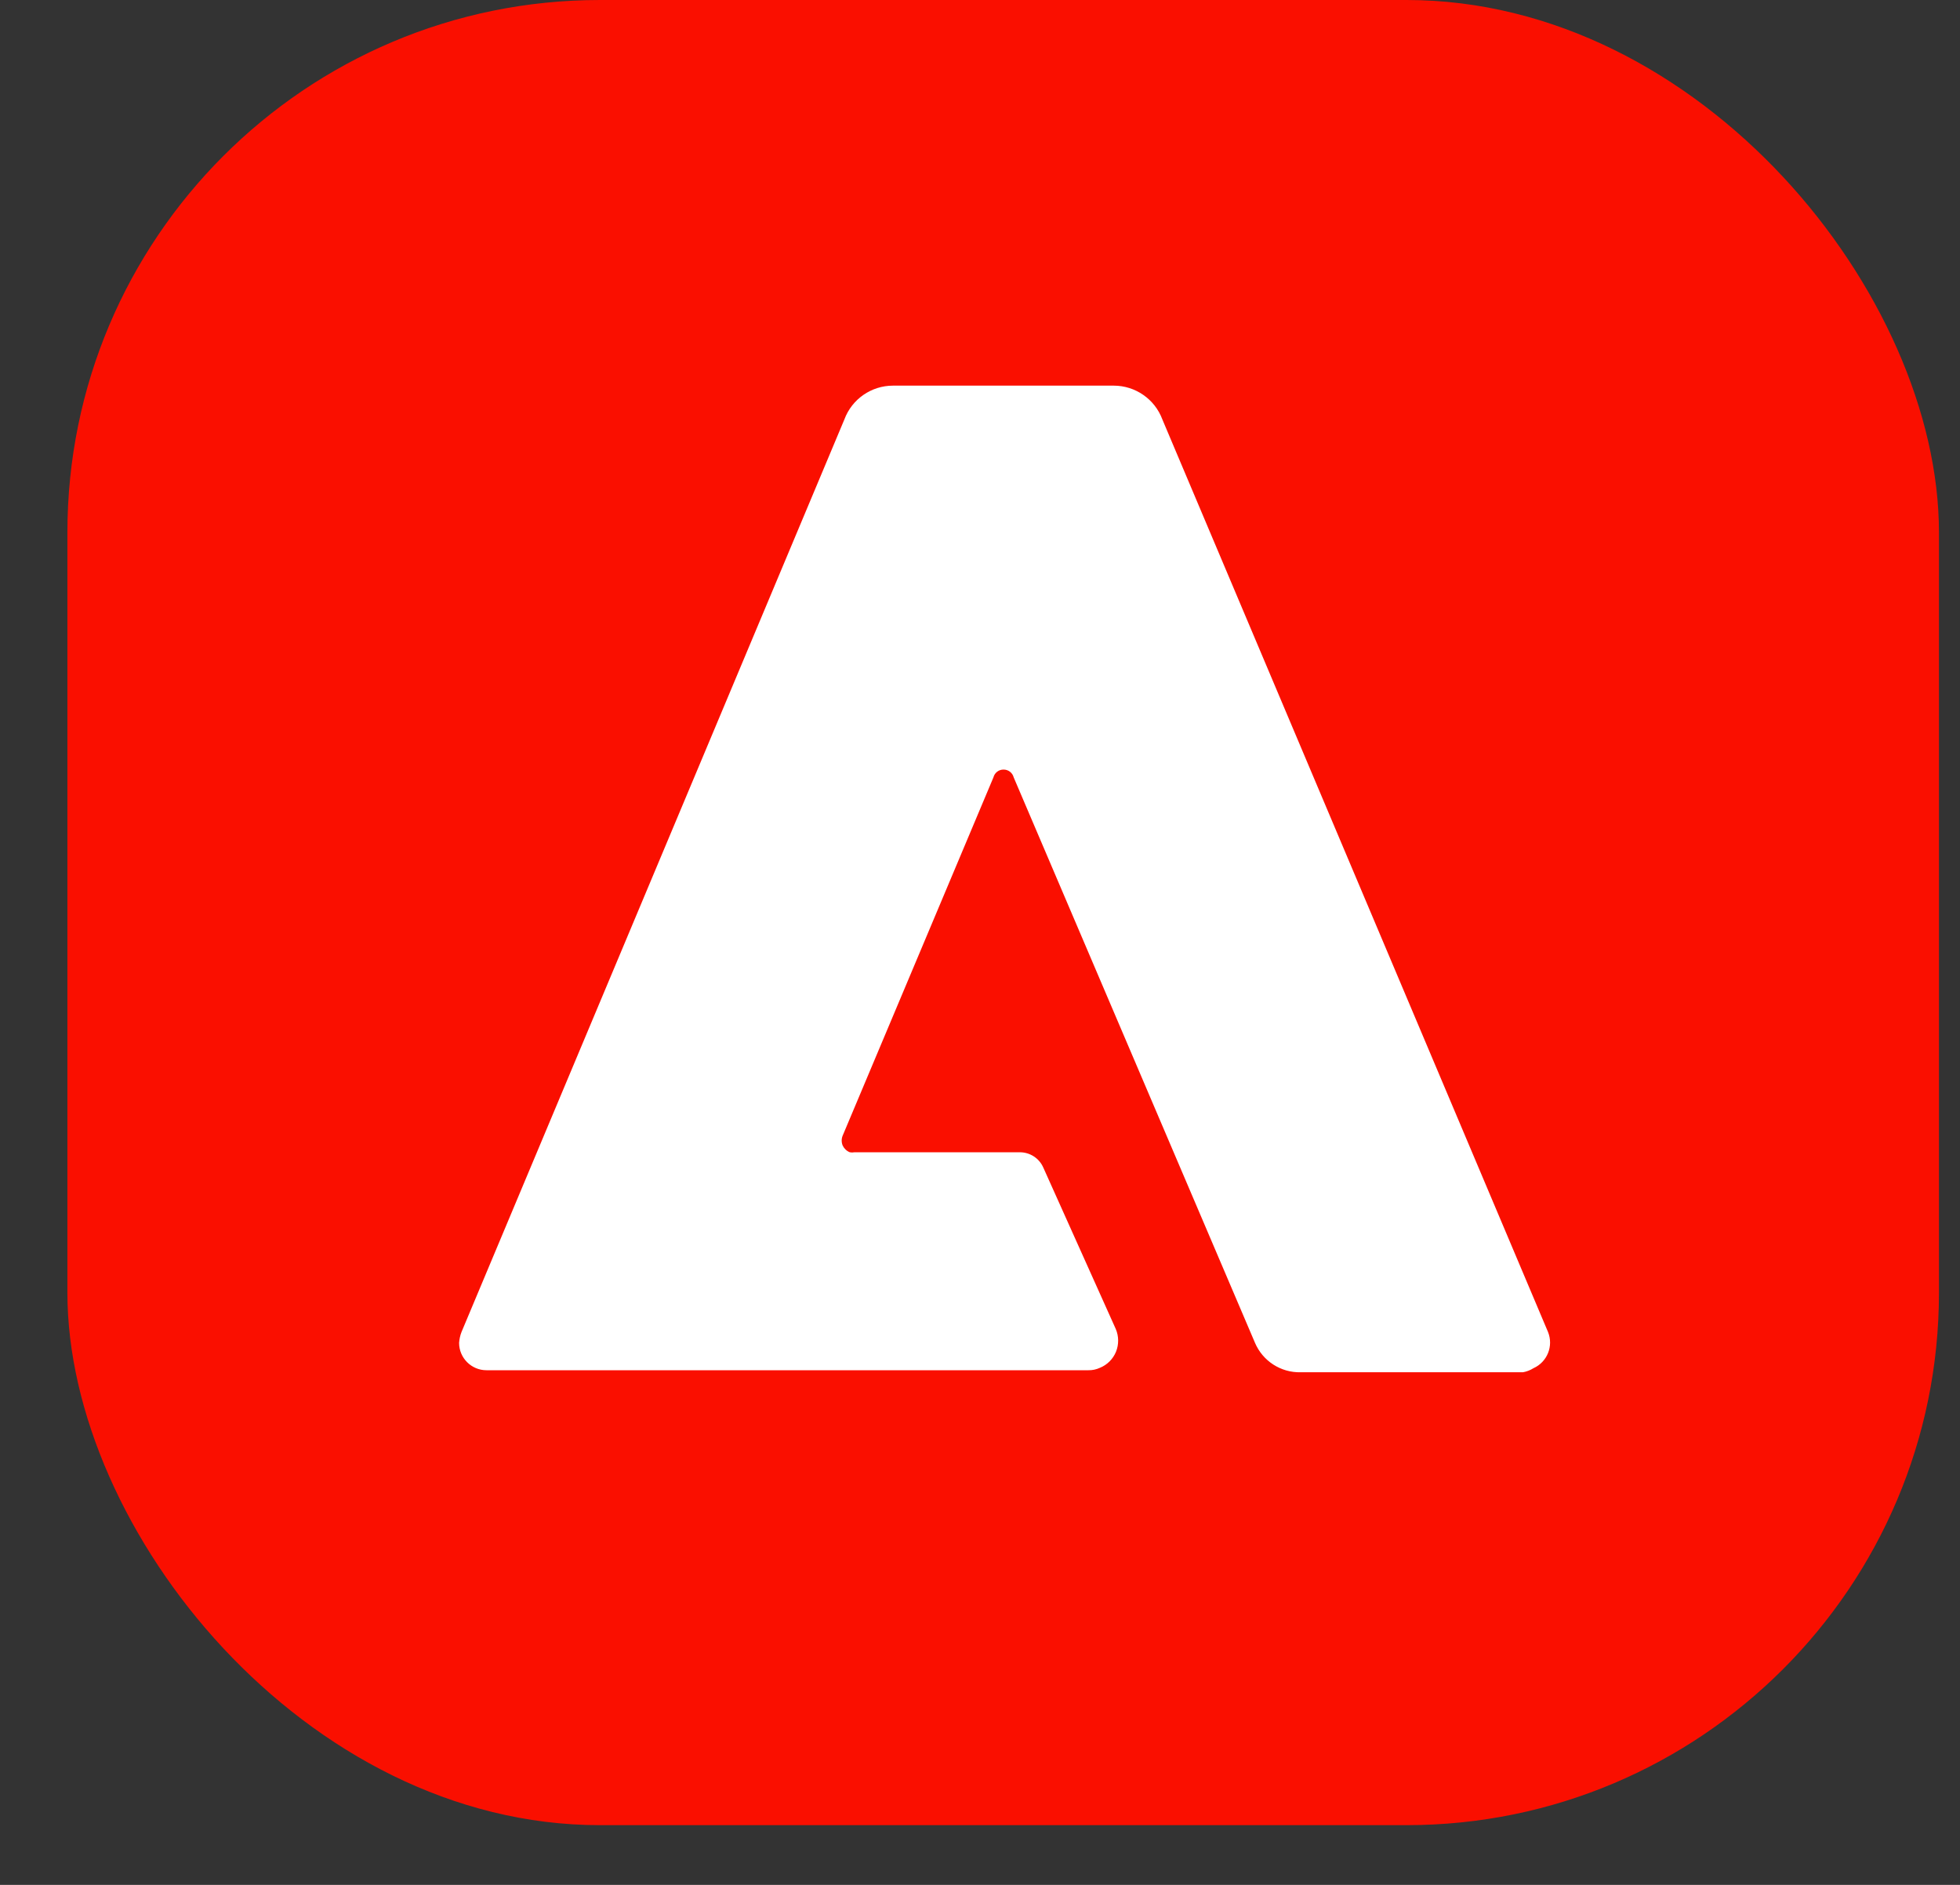
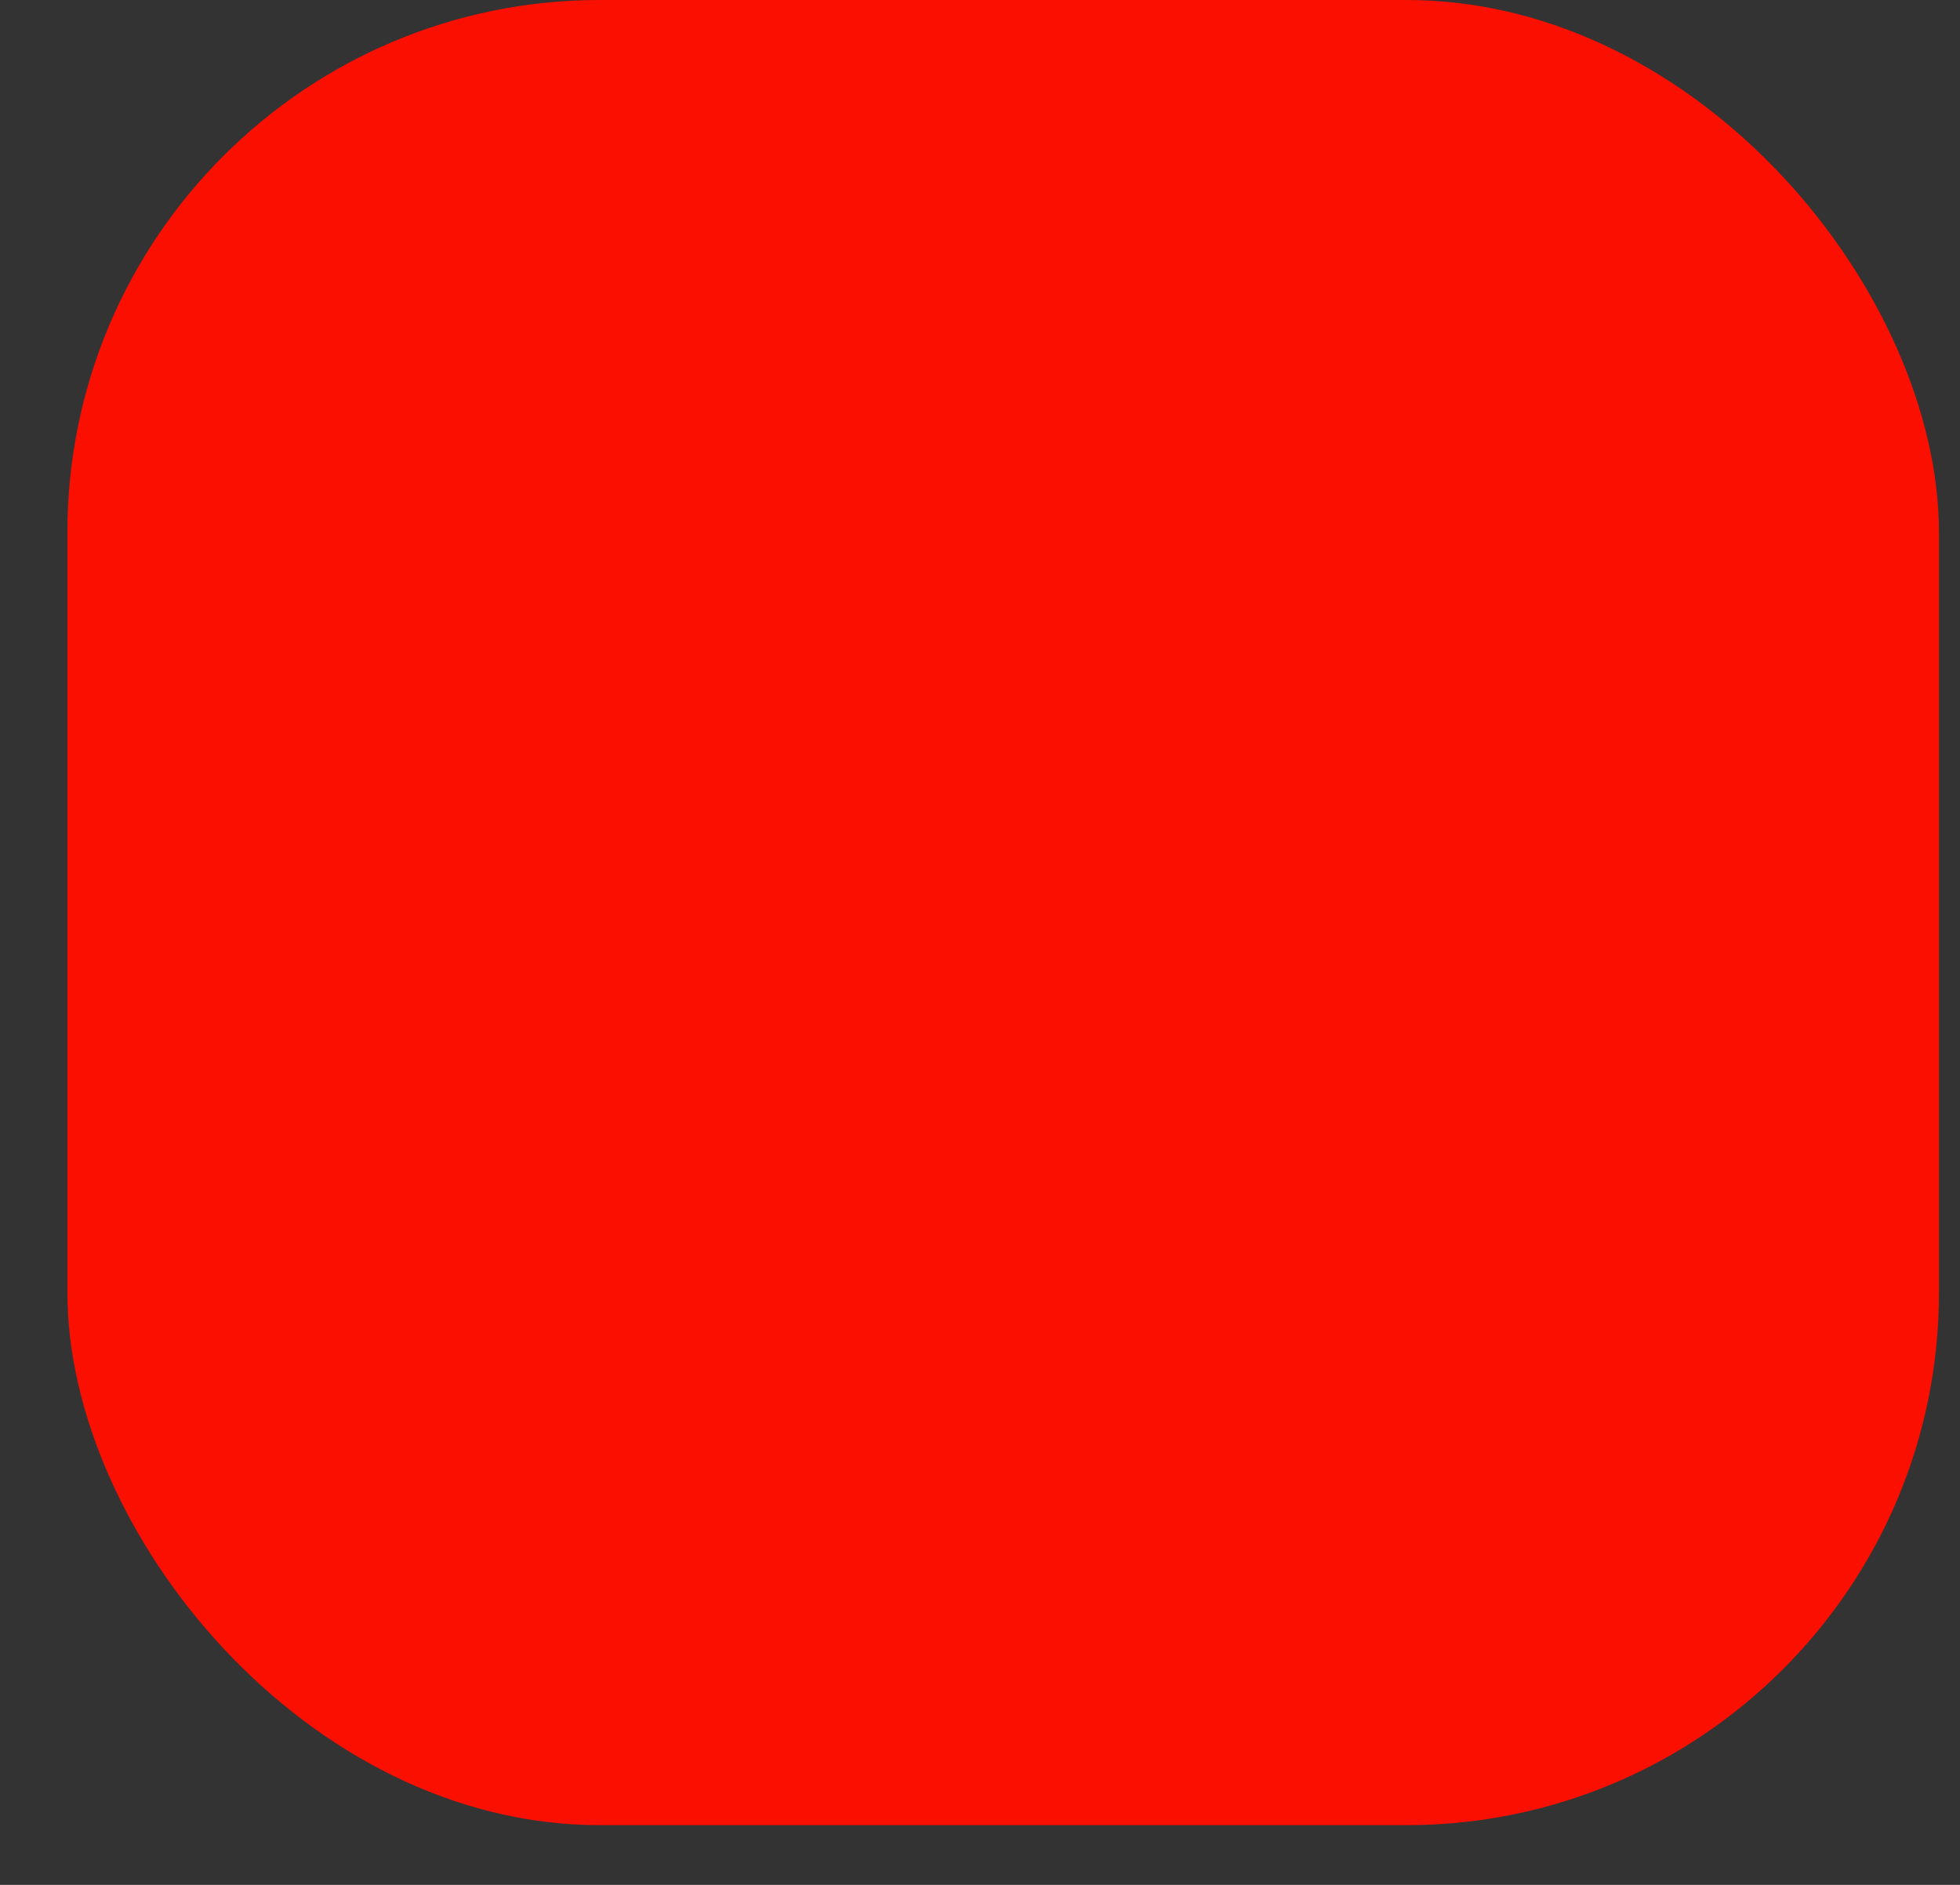
<svg xmlns="http://www.w3.org/2000/svg" width="26" height="25" viewBox="0 0 26 25">
  <rect x="0" y="0" width="26" height="25" fill="#333333" stroke="none" />
  <g fill="none" fill-rule="evenodd">
    <g fill-rule="nonzero">
      <g transform="translate(-305, -130) translate(305, 130)">
        <rect width="24.827" height="24.208" x=".894" fill="#FA0F00" rx="7.063" />
        <g fill="#FFF">
-           <path d="M14.44 13.27h-2.95c-.263.006-.502-.149-.605-.39l-3.201-7.5c-.016-.062-.071-.104-.135-.104-.063 0-.118.042-.134.104l-2 4.752c-.017.041-.017.088 0 .13.019.04.052.073.095.09.02.004.042.004.062 0h2.193c.136 0 .259.08.313.206l.96 2.138c.041.096.042.205.003.302-.04.097-.117.174-.214.213-.048.022-.1.033-.152.032H.69c-.2 0-.363-.163-.363-.363.004-.05.014-.098.032-.144L5.438.632c.1-.27.358-.448.645-.448h2.928c.287 0 .545.179.645.448l5.116 12.104c.075.186-.01.398-.193.48-.043.027-.09.045-.14.054z" transform="translate(5.763, 4.931)" />
-         </g>
+           </g>
      </g>
    </g>
  </g>
</svg>